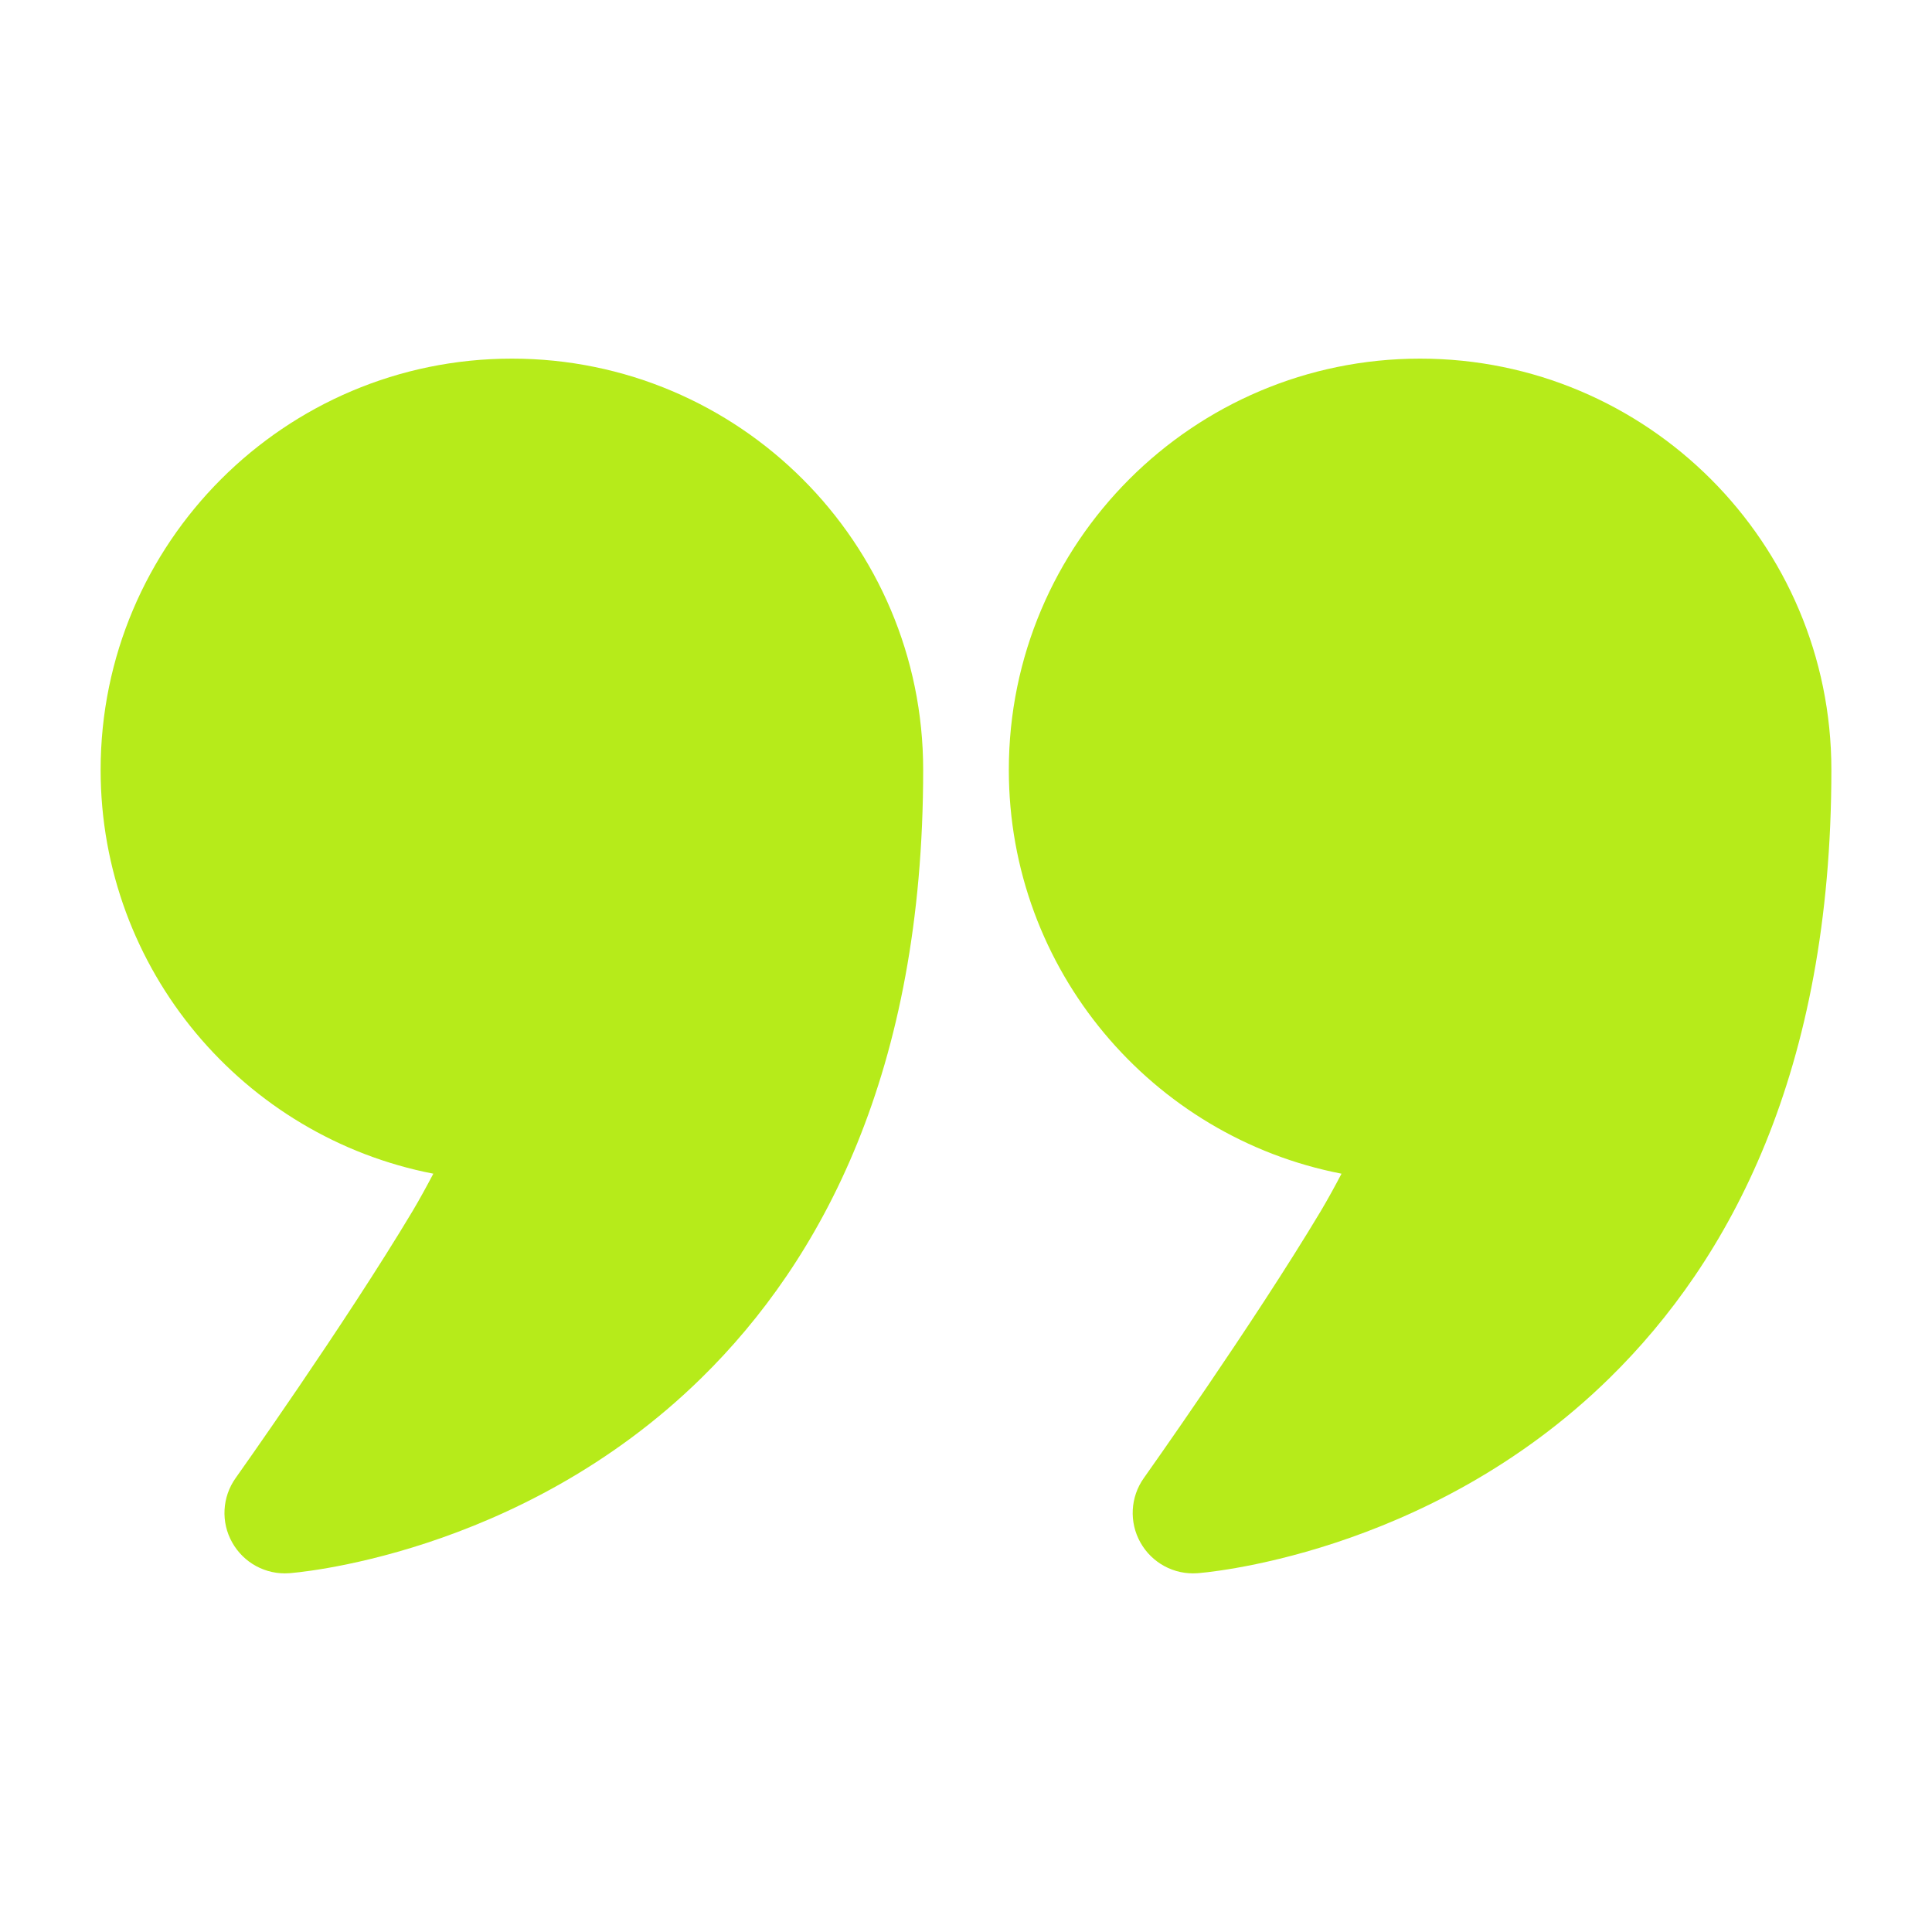
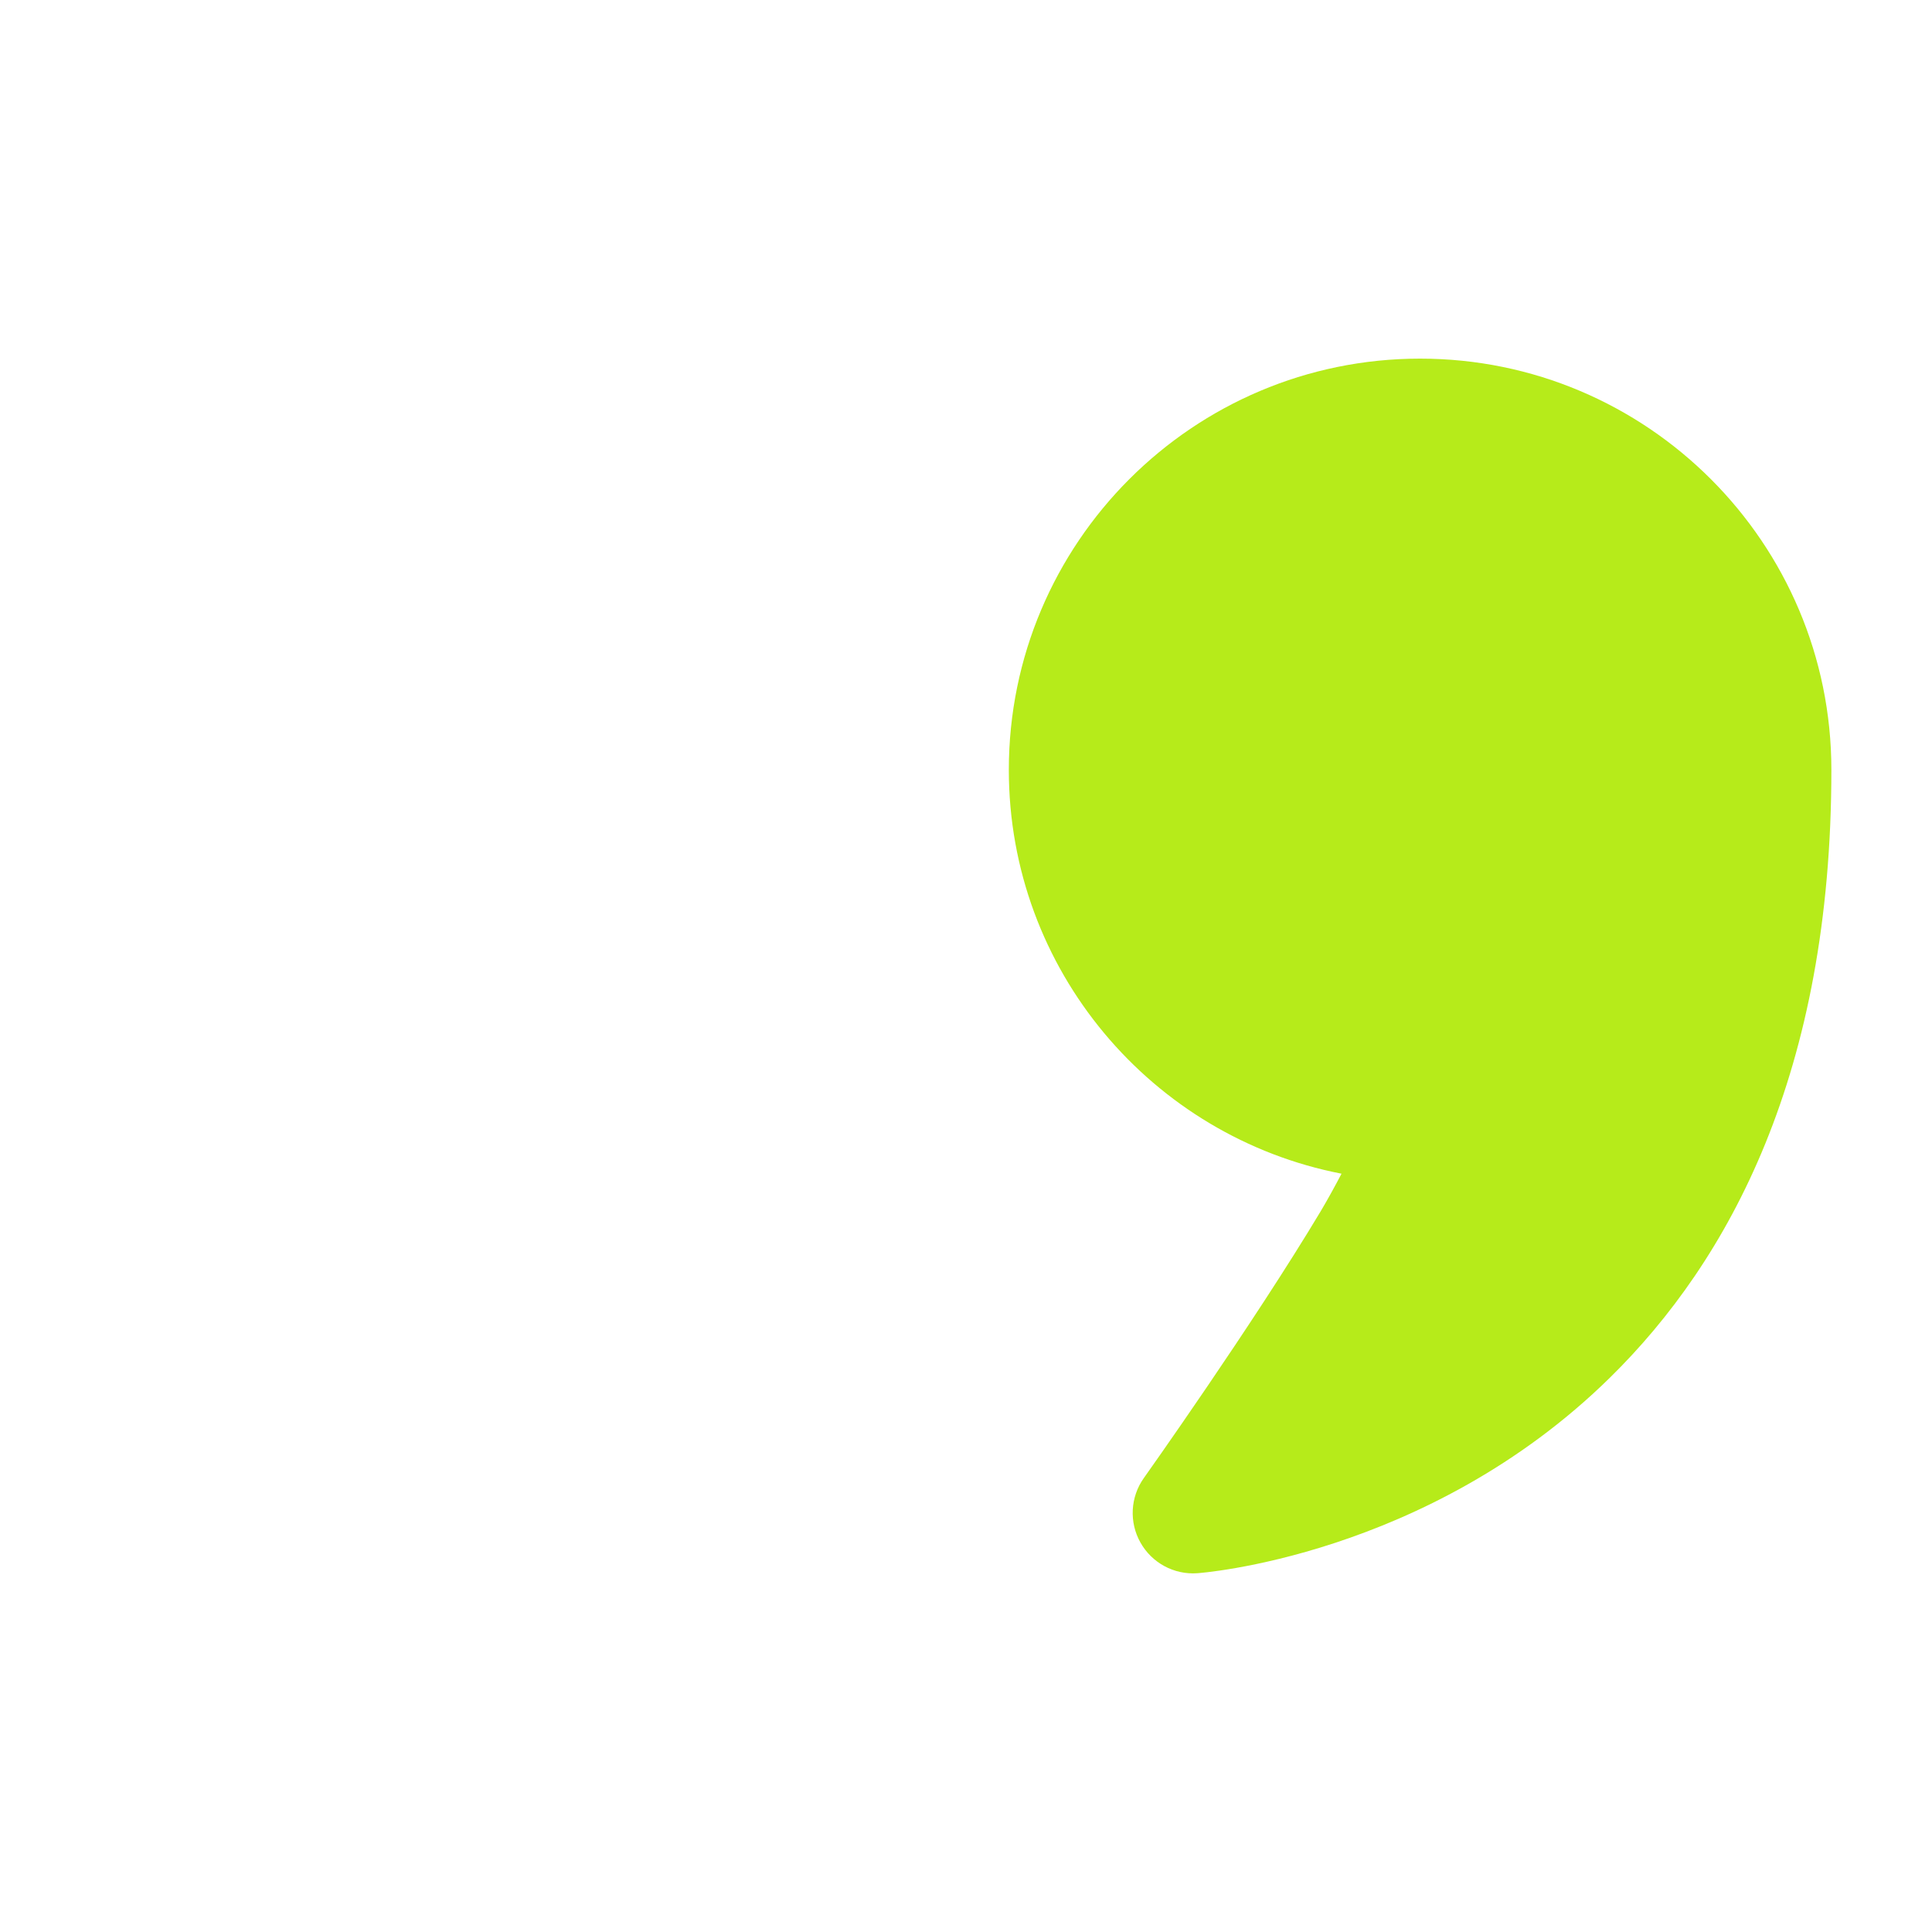
<svg xmlns="http://www.w3.org/2000/svg" clip-rule="evenodd" fill-rule="evenodd" stroke-linejoin="round" stroke-miterlimit="2" viewBox="0 0 24 24" width="300" height="300" version="1.1">
  <g width="100%" height="100%" transform="matrix(1,0,0,1,0,0)">
    <g id="Icon">
-       <path d="m5.383 14.58c-2.354-.456-4.133-2.53-4.133-5.016 0-2.82 2.289-5.109 5.109-5.109s5.109 2.289 5.109 5.109c0 3.758-1.266 6.092-2.752 7.551-2.275 2.234-5.124 2.428-5.124 2.428-.29.021-.565-.128-.707-.381-.143-.252-.126-.565.042-.801 0 0 1.354-1.906 2.198-3.316.088-.148.177-.311.258-.465z" fill="#b6eb1a" fill-opacity="1" data-original-color="#000000ff" stroke="none" stroke-opacity="1" />
      <path d="m16.665 14.58c-2.354-.456-4.133-2.53-4.133-5.016 0-2.82 2.289-5.109 5.109-5.109s5.109 2.289 5.109 5.109c0 3.758-1.266 6.092-2.752 7.551-2.275 2.234-5.124 2.428-5.124 2.428-.29.021-.565-.128-.707-.381-.142-.252-.126-.565.042-.801 0 0 1.354-1.906 2.198-3.316.088-.148.177-.311.258-.465z" fill="#b6eb1a" fill-opacity="1" data-original-color="#000000ff" stroke="none" stroke-opacity="1" />
    </g>
  </g>
</svg>